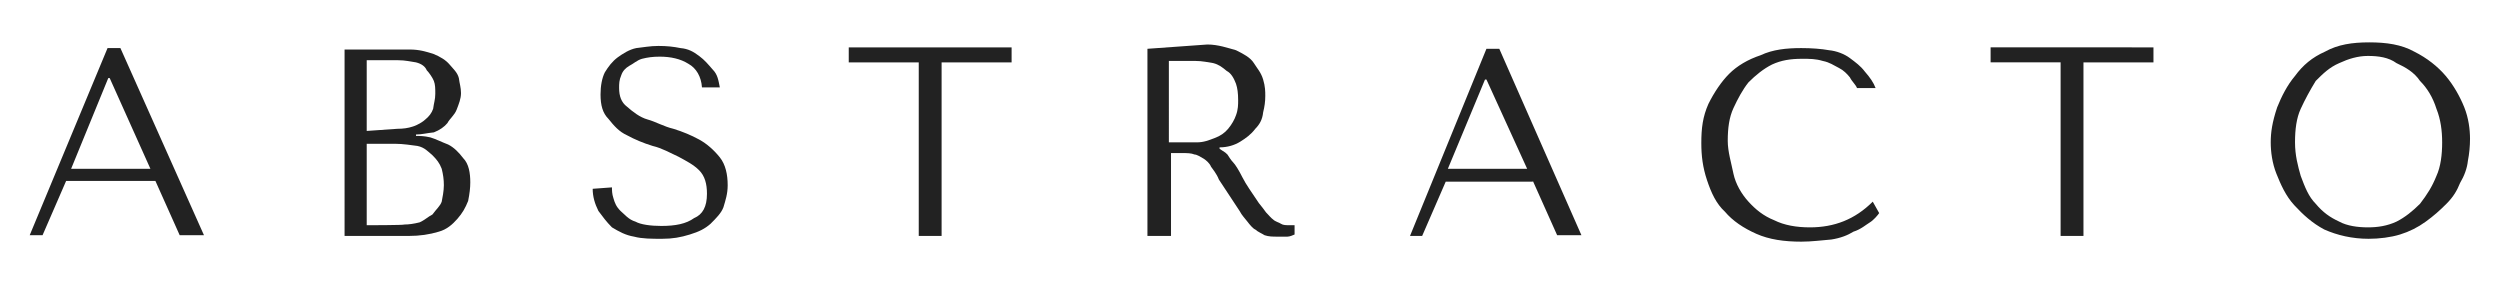
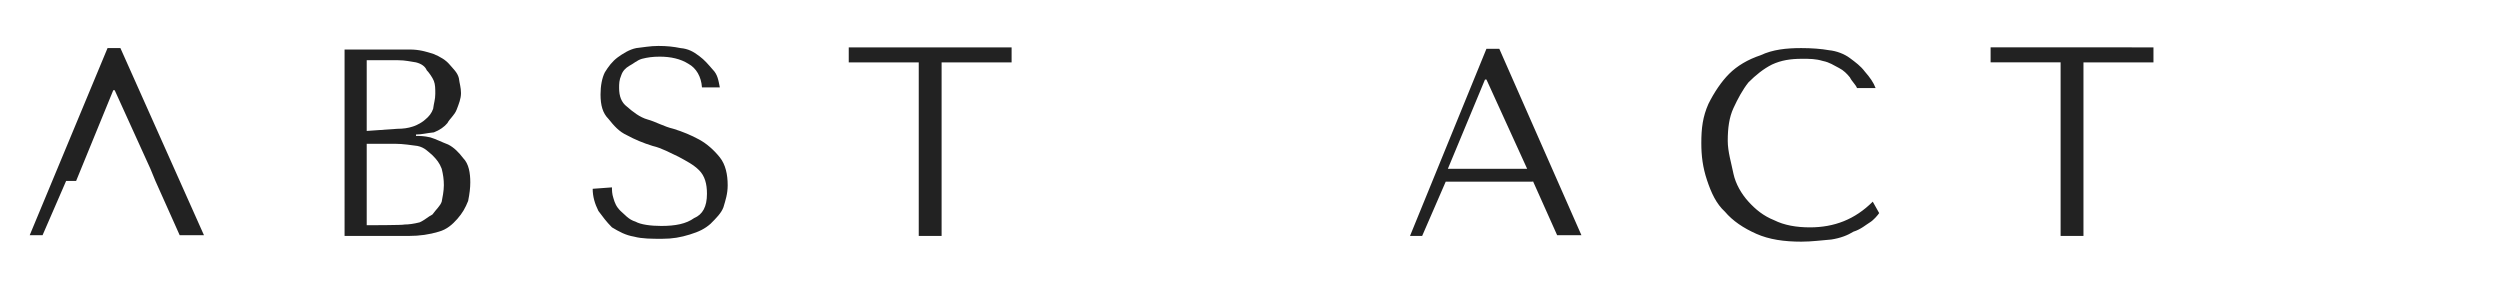
<svg xmlns="http://www.w3.org/2000/svg" version="1.1" id="Warstwa_1" x="0px" y="0px" width="350px" height="42.1px" viewBox="0 0 350 42.1" style="enable-background:new 0 0 350 42.1;" xml:space="preserve">
  <style type="text/css">
	.st0{fill:#222222;}
</style>
  <g>
    <g transform="translate(48.557, 205.431)">
      <g>
-         <path class="st0" d="M-26.8-180.1l3.4,7.6h3.4l-11.7-26.2h-1.8l-10.9,26.2h1.8l3.3-7.6H-26.8z M-27.5-181.8h-11.1l5.2-12.7h0.2     L-27.5-181.8z" />
+         <path class="st0" d="M-26.8-180.1l3.4,7.6h3.4l-11.7-26.2h-1.8l-10.9,26.2h1.8l3.3-7.6H-26.8z h-11.1l5.2-12.7h0.2     L-27.5-181.8z" />
      </g>
    </g>
  </g>
  <g>
    <g transform="translate(82.34, 205.431)">
      <g>
        <path class="st0" d="M-34.1-172.4h9c1.5,0,2.9-0.2,4.2-0.6c1.1-0.3,1.9-1,2.6-1.8s1.1-1.5,1.5-2.5c0.2-1,0.3-1.8,0.3-2.6     c0-1.3-0.2-2.6-1-3.4c-0.6-0.8-1.3-1.5-2.1-1.9c-0.8-0.3-1.8-0.8-2.5-1c-0.9-0.2-1.4-0.2-2-0.2v-0.2c0.8,0,1.5-0.2,2.5-0.3     c0.8-0.3,1.5-0.8,1.9-1.3c0.3-0.6,1-1.1,1.3-1.9c0.3-0.8,0.6-1.5,0.6-2.3c0-0.8-0.2-1.3-0.3-2.1c-0.2-0.8-0.8-1.3-1.3-1.9     s-1.3-1.1-2.3-1.5c-1-0.3-1.9-0.6-3.3-0.6h-9.1C-34.1-198.6-34.1-172.4-34.1-172.4z M-31-173.9v-11.4h4c1.1,0,2.3,0.2,3.1,0.3     c1,0.2,1.5,0.8,2.1,1.3c0.6,0.6,1,1.1,1.3,1.9c0.2,0.8,0.3,1.5,0.3,2.3c0,0.8-0.2,1.8-0.3,2.3c-0.2,0.6-0.8,1.1-1.3,1.8     c-0.6,0.3-1.1,0.8-1.8,1.1c-0.8,0.2-1.5,0.3-2.1,0.3C-25.8-173.9-31-173.9-31-173.9z M-31-187.1v-9.9h4.4c1,0,1.8,0.2,2.5,0.3     c0.8,0.2,1.3,0.6,1.5,1.1c0.3,0.3,0.8,1,1,1.5s0.2,1.1,0.2,1.8c0,0.8-0.2,1.3-0.3,2.1c-0.2,0.6-0.6,1.1-1.1,1.5     c-0.3,0.3-1.1,0.8-1.8,1c-0.6,0.2-1.3,0.3-2.1,0.3L-31-187.1L-31-187.1z" />
      </g>
    </g>
  </g>
  <g>
    <g transform="translate(113.976, 205.431)">
      <g>
        <path class="st0" d="M-31-179c0,1.1,0.3,2.1,0.8,3.1c0.6,0.8,1.1,1.5,1.9,2.3c1,0.6,1.9,1.1,3.1,1.3c1.1,0.3,2.5,0.3,3.9,0.3     c1.5,0,2.6-0.2,3.9-0.6s2.1-0.8,2.9-1.5c0.8-0.8,1.5-1.5,1.8-2.3c0.3-1,0.6-1.9,0.6-3.1c0-1.5-0.3-2.9-1.1-3.9     c-0.8-1-1.8-1.9-2.9-2.5c-1.1-0.6-2.3-1.1-3.6-1.5c-1.3-0.3-2.5-1-3.6-1.3c-1.1-0.3-2.1-1.1-2.9-1.8c-0.8-0.6-1.1-1.5-1.1-2.6     c0-0.6,0-1.1,0.3-1.8c0.2-0.6,0.6-1,1.1-1.3c0.6-0.3,1.1-0.8,1.8-1c0.8-0.2,1.5-0.3,2.5-0.3c1.5,0,2.9,0.3,4,1     c1.1,0.6,1.8,1.8,1.9,3.3h2.5c-0.2-1-0.3-1.8-1-2.5c-0.7-0.8-1.1-1.3-1.9-1.9s-1.5-1-2.6-1.1c-1-0.2-1.9-0.3-3.1-0.3     c-1.2,0-2.1,0.2-3.1,0.3c-1,0.2-1.9,0.8-2.6,1.3c-0.8,0.6-1.3,1.3-1.8,2.1c-0.4,0.8-0.6,1.9-0.6,3.1c0,1.5,0.3,2.6,1.1,3.4     c0.8,1,1.5,1.8,2.6,2.3c1.1,0.6,2.3,1.1,3.6,1.5c1.3,0.3,2.5,1,3.6,1.5c1.1,0.6,2.1,1.1,2.9,1.9c0.8,0.8,1.1,1.9,1.1,3.3     c0,1.8-0.6,2.9-1.8,3.4c-1.1,0.8-2.6,1.1-4.6,1.1c-1.5,0-2.9-0.2-3.6-0.6c-1-0.3-1.5-1-2.1-1.5c-0.6-0.6-0.8-1.1-1-1.8     c-0.2-0.6-0.2-1.1-0.2-1.5L-31-179L-31-179z" />
      </g>
    </g>
  </g>
  <g>
    <g transform="translate(144.524, 205.431)">
      <g>
        <path class="st0" d="M-12.7-172.4v-24.3h9.8v-2.1h-22.8v2.1h9.8v24.3C-15.9-172.4-12.7-172.4-12.7-172.4z" />
      </g>
    </g>
  </g>
  <g>
    <g transform="translate(176.341, 205.431)">
      <g>
-         <path class="st0" d="M-15.7-198.6v26.2h3.3V-184h1.5c0.8,0,1.3,0,1.8,0.2c0.3,0,0.8,0.3,1.3,0.6c0.3,0.2,0.8,0.6,1,1.1     c0.2,0.3,0.8,1,1.1,1.8l2.9,4.4c0.3,0.6,0.8,1.1,1.1,1.5s0.8,1,1.1,1.1c0.3,0.3,1,0.6,1.3,0.8c0.6,0.2,1.1,0.2,1.9,0.2     c0.6,0,1,0,1.3,0c0.3,0,0.8-0.2,1-0.3v-1.3c0,0-0.2,0-0.3,0c-0.2,0-0.2,0-0.3,0c-0.6,0-1,0-1.3-0.2c-0.3-0.2-0.8-0.3-1.1-0.6     c-0.3-0.2-0.6-0.6-1-1c-0.2-0.3-0.6-0.8-1-1.3c-1-1.5-1.8-2.6-2.3-3.6s-1-1.8-1.3-2.1s-0.6-0.8-0.8-1.1c-0.2-0.2-0.3-0.3-0.8-0.6     l-0.3-0.2v-0.2c1.1,0,2.1-0.3,2.9-0.8s1.5-1,2.1-1.8c0.6-0.6,1-1.3,1.1-2.3c0.2-0.8,0.3-1.5,0.3-2.3c0-0.6,0-1.3-0.3-2.3     c-0.3-1-0.8-1.5-1.3-2.3s-1.5-1.3-2.5-1.8c-1.1-0.3-2.5-0.8-4-0.8L-15.7-198.6L-15.7-198.6z M-12.6-196.9h3.6     c1,0,1.8,0.2,2.5,0.3c0.8,0.2,1.3,0.6,1.9,1.1c0.6,0.3,1,1,1.3,1.8c0.2,0.6,0.3,1.3,0.3,2.3c0,0.6,0,1.3-0.3,2.1     c-0.2,0.6-0.6,1.3-1.1,1.9s-1.1,1-1.9,1.3s-1.5,0.6-2.5,0.6h-3.9V-196.9L-12.6-196.9z" />
-       </g>
+         </g>
    </g>
  </g>
  <g>
    <g transform="translate(209.701, 205.431)">
      <g>
        <path class="st0" d="M4.9-180.1l3.4,7.6h3.4L0.2-198.6h-1.8l-10.7,26.2h1.7l3.3-7.6H4.9V-180.1z M4.1-181.8H-7l5.2-12.5h0.2     L4.1-181.8z" />
      </g>
    </g>
  </g>
  <g>
    <g transform="translate(243.485, 205.431)">
      <g>
        <path class="st0" d="M18.7-177.2c-2.5,2.5-5.4,3.6-8.8,3.6c-1.9,0-3.6-0.3-5-1c-1.5-0.6-2.6-1.5-3.6-2.6c-1-1.1-1.8-2.5-2.1-3.9     c-0.3-1.5-0.8-3.1-0.8-4.6c0-1.8,0.2-3.3,0.8-4.6s1.3-2.6,2.1-3.6c1-1,2.1-1.9,3.3-2.5c1.3-0.6,2.6-0.8,4.2-0.8     c1.1,0,1.9,0,2.9,0.3c1,0.2,1.5,0.6,2.3,1c0.6,0.3,1.1,0.8,1.5,1.3c0.3,0.6,0.8,1,1,1.5h2.6c-0.3-0.8-0.8-1.5-1.5-2.3     c-0.6-0.8-1.3-1.3-2.1-1.9c-0.8-0.6-1.9-1-2.9-1.1c-1.1-0.2-2.5-0.3-3.9-0.3c-2.1,0-4,0.2-5.7,1c-1.8,0.6-3.3,1.5-4.4,2.6     c-1.1,1.1-2.1,2.6-2.9,4.2c-0.8,1.8-1,3.4-1,5.5c0,1.8,0.2,3.4,0.8,5.2s1.3,3.3,2.5,4.4c1.1,1.3,2.6,2.3,4.4,3.1     c1.8,0.8,3.9,1.1,6.3,1.1c1.5,0,2.9-0.2,4.2-0.3c1.3-0.2,2.3-0.6,3.1-1.1c1-0.3,1.8-1,2.3-1.3s1.1-1,1.3-1.3L18.7-177.2z" />
      </g>
    </g>
  </g>
  <g>
    <g transform="translate(278.085, 205.431)">
      <g>
        <path class="st0" d="M13.6-172.4v-24.3h9.8v-2.1H0.6v2.1h9.8v24.3C10.3-172.4,13.6-172.4,13.6-172.4z" />
      </g>
    </g>
  </g>
  <g>
    <g transform="translate(309.902, 205.431)">
      <g>
-         <path class="st0" d="M8-185.5c0,1.3,0.2,2.9,0.8,4.4c0.6,1.5,1.3,3.1,2.5,4.4s2.5,2.5,4.2,3.4c1.8,0.8,3.9,1.3,6.2,1.3     c1.5,0,3.1-0.2,4.4-0.6s2.5-1,3.6-1.8c1.1-0.8,1.9-1.5,2.9-2.5c1-1,1.5-1.9,1.9-2.9c0.6-1,1-2.1,1.1-3.1c0.2-1,0.3-2.1,0.3-3.1     c0-1.3-0.2-2.9-0.8-4.4c-0.6-1.5-1.5-3.1-2.6-4.4c-1.1-1.3-2.6-2.5-4.4-3.4c-1.8-1-3.9-1.3-6.3-1.3s-4.4,0.3-6.2,1.3     c-1.8,0.8-3.1,1.9-4.2,3.4c-1.1,1.3-1.9,2.9-2.5,4.4C8.2-188.3,8-186.9,8-185.5z M11.4-185.5c0-1.8,0.2-3.4,0.8-4.7     s1.3-2.6,2.1-3.9c1-1,1.9-1.9,3.3-2.5c1.3-0.6,2.6-1,4-1c1.5,0,2.9,0.2,4,1c1.3,0.6,2.5,1.3,3.3,2.5c1,1,1.8,2.3,2.3,3.9     c0.6,1.5,0.8,3.1,0.8,4.7c0,1.7-0.2,3.4-0.8,4.7c-0.6,1.5-1.3,2.6-2.3,3.9c-1,1-2.1,1.9-3.3,2.5c-1.3,0.6-2.6,0.8-4,0.8     s-2.9-0.2-4-0.8c-1.3-0.6-2.3-1.3-3.3-2.5c-1-1-1.5-2.3-2.1-3.9C11.8-182.2,11.4-183.7,11.4-185.5z" />
-       </g>
+         </g>
    </g>
  </g>
  <g>
    <g transform="translate(203.445, 233.744)">
	</g>
  </g>
</svg>